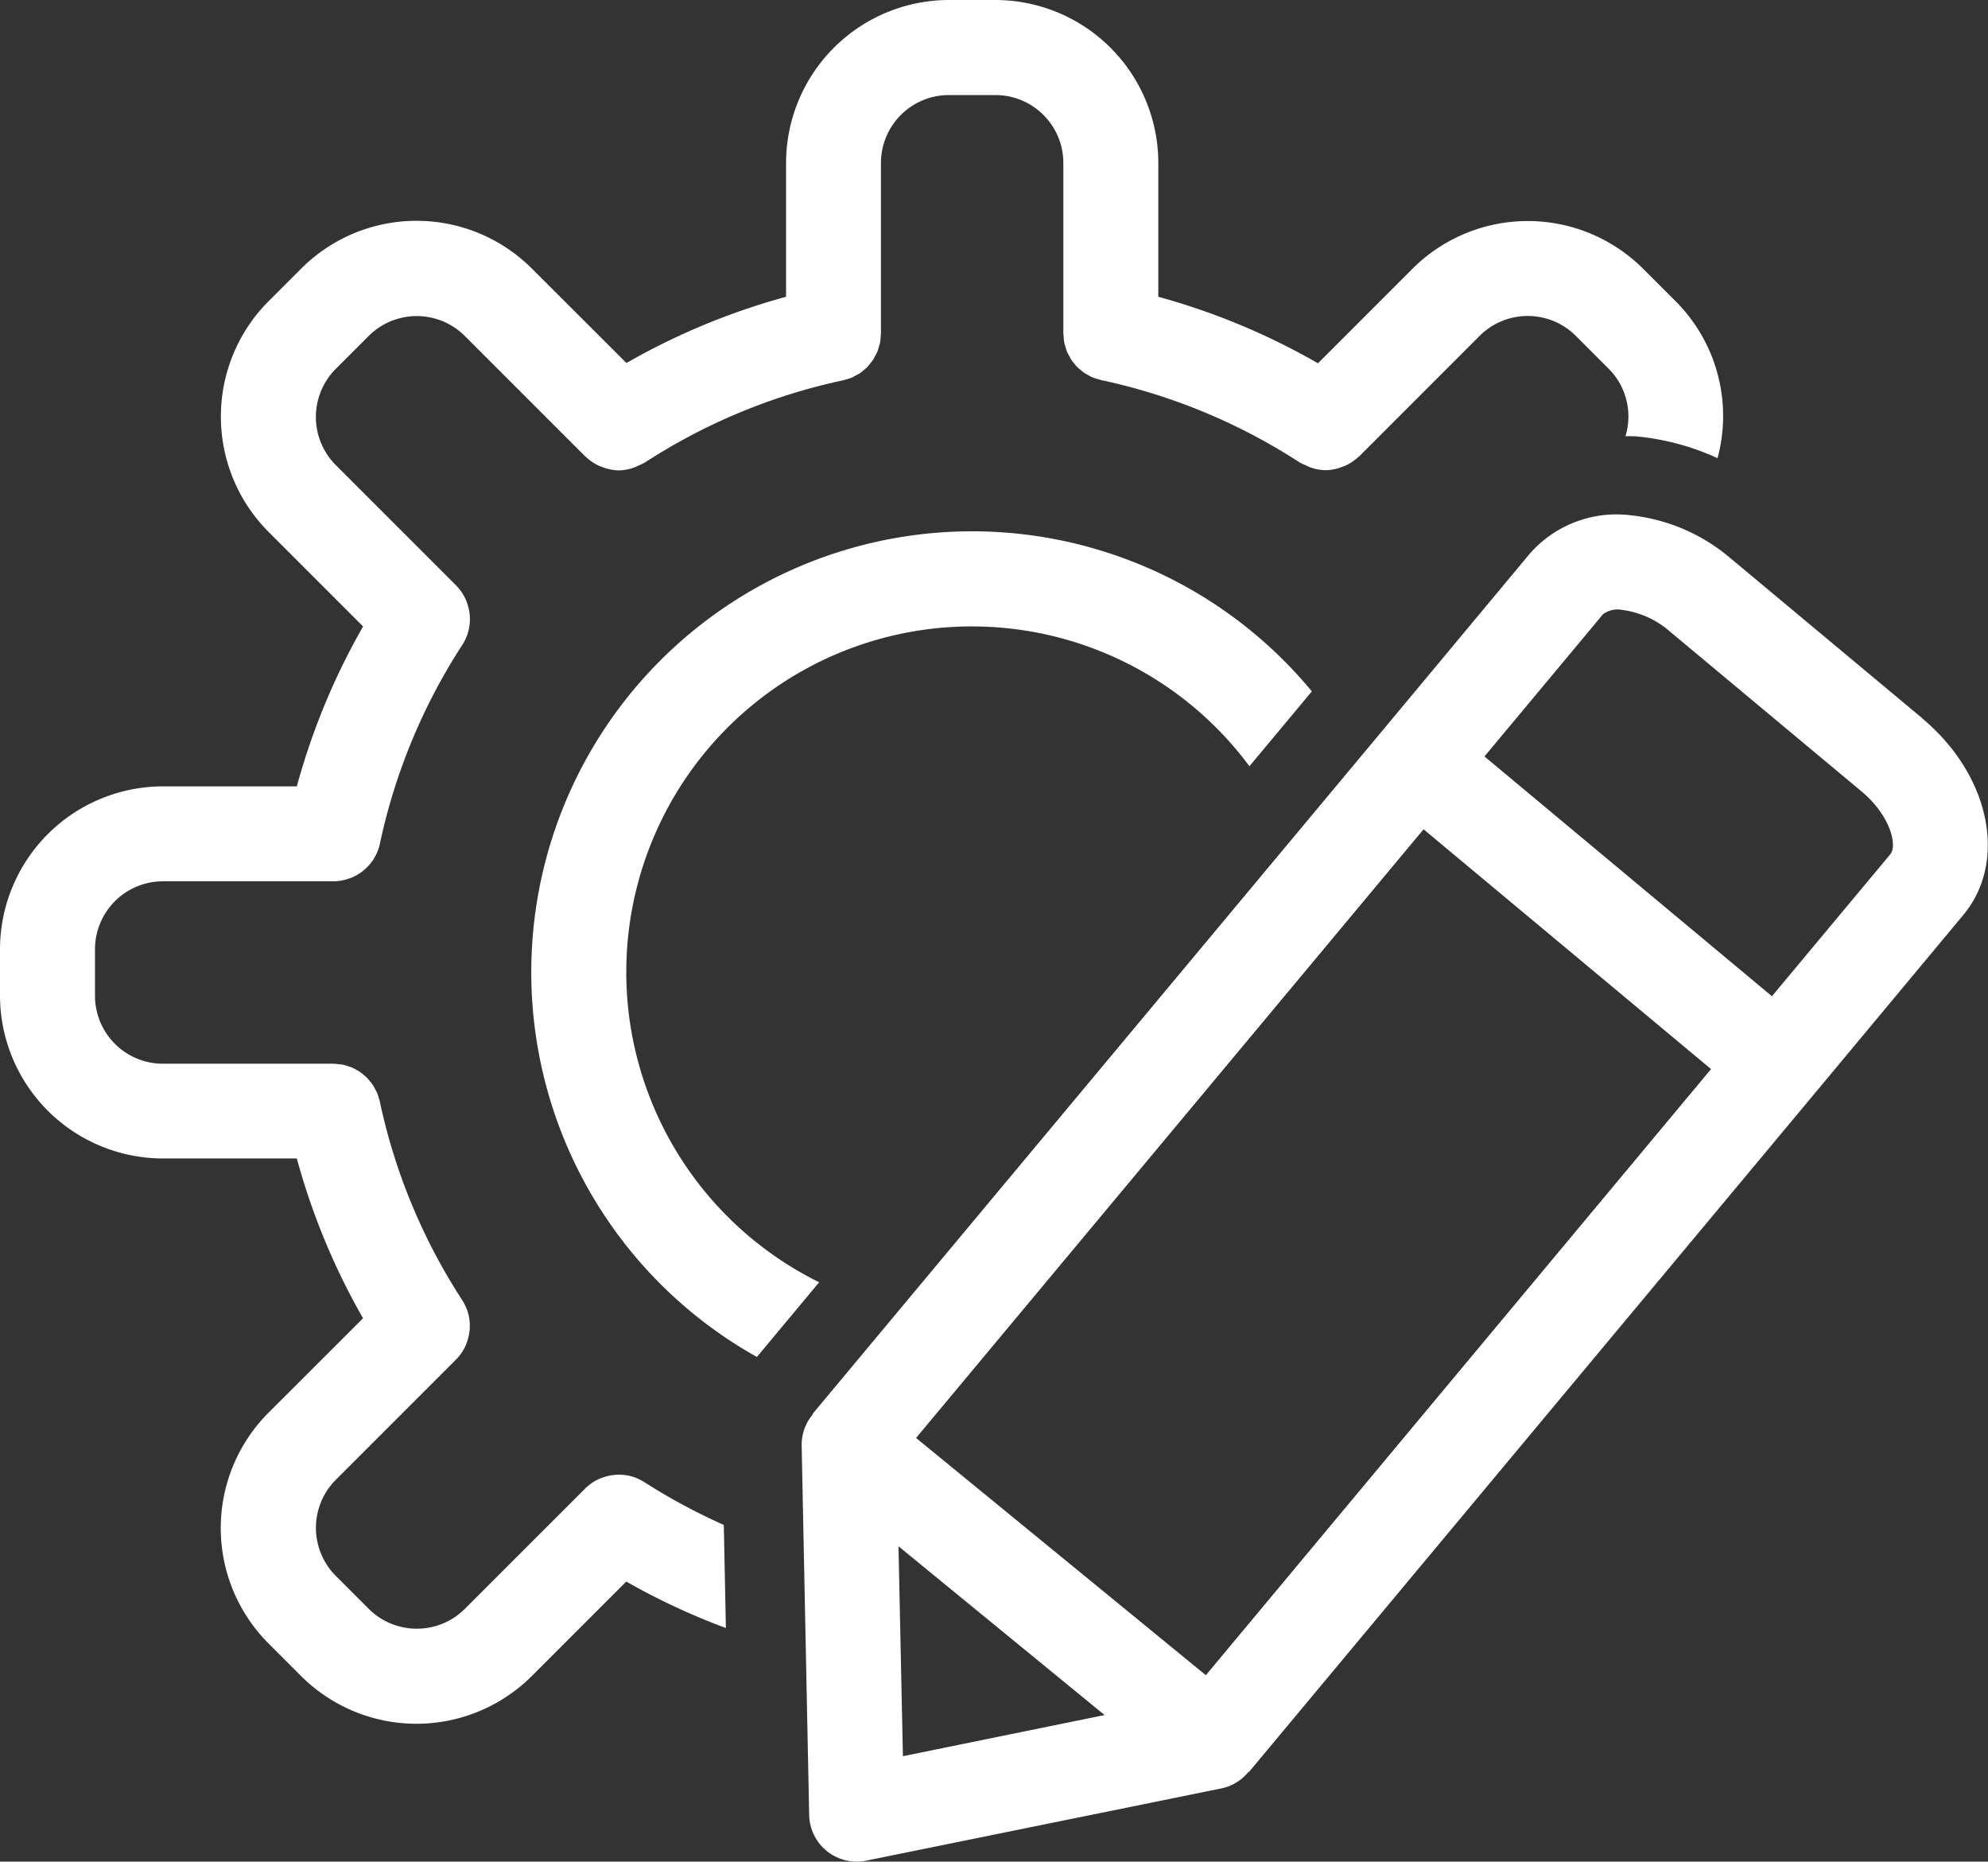
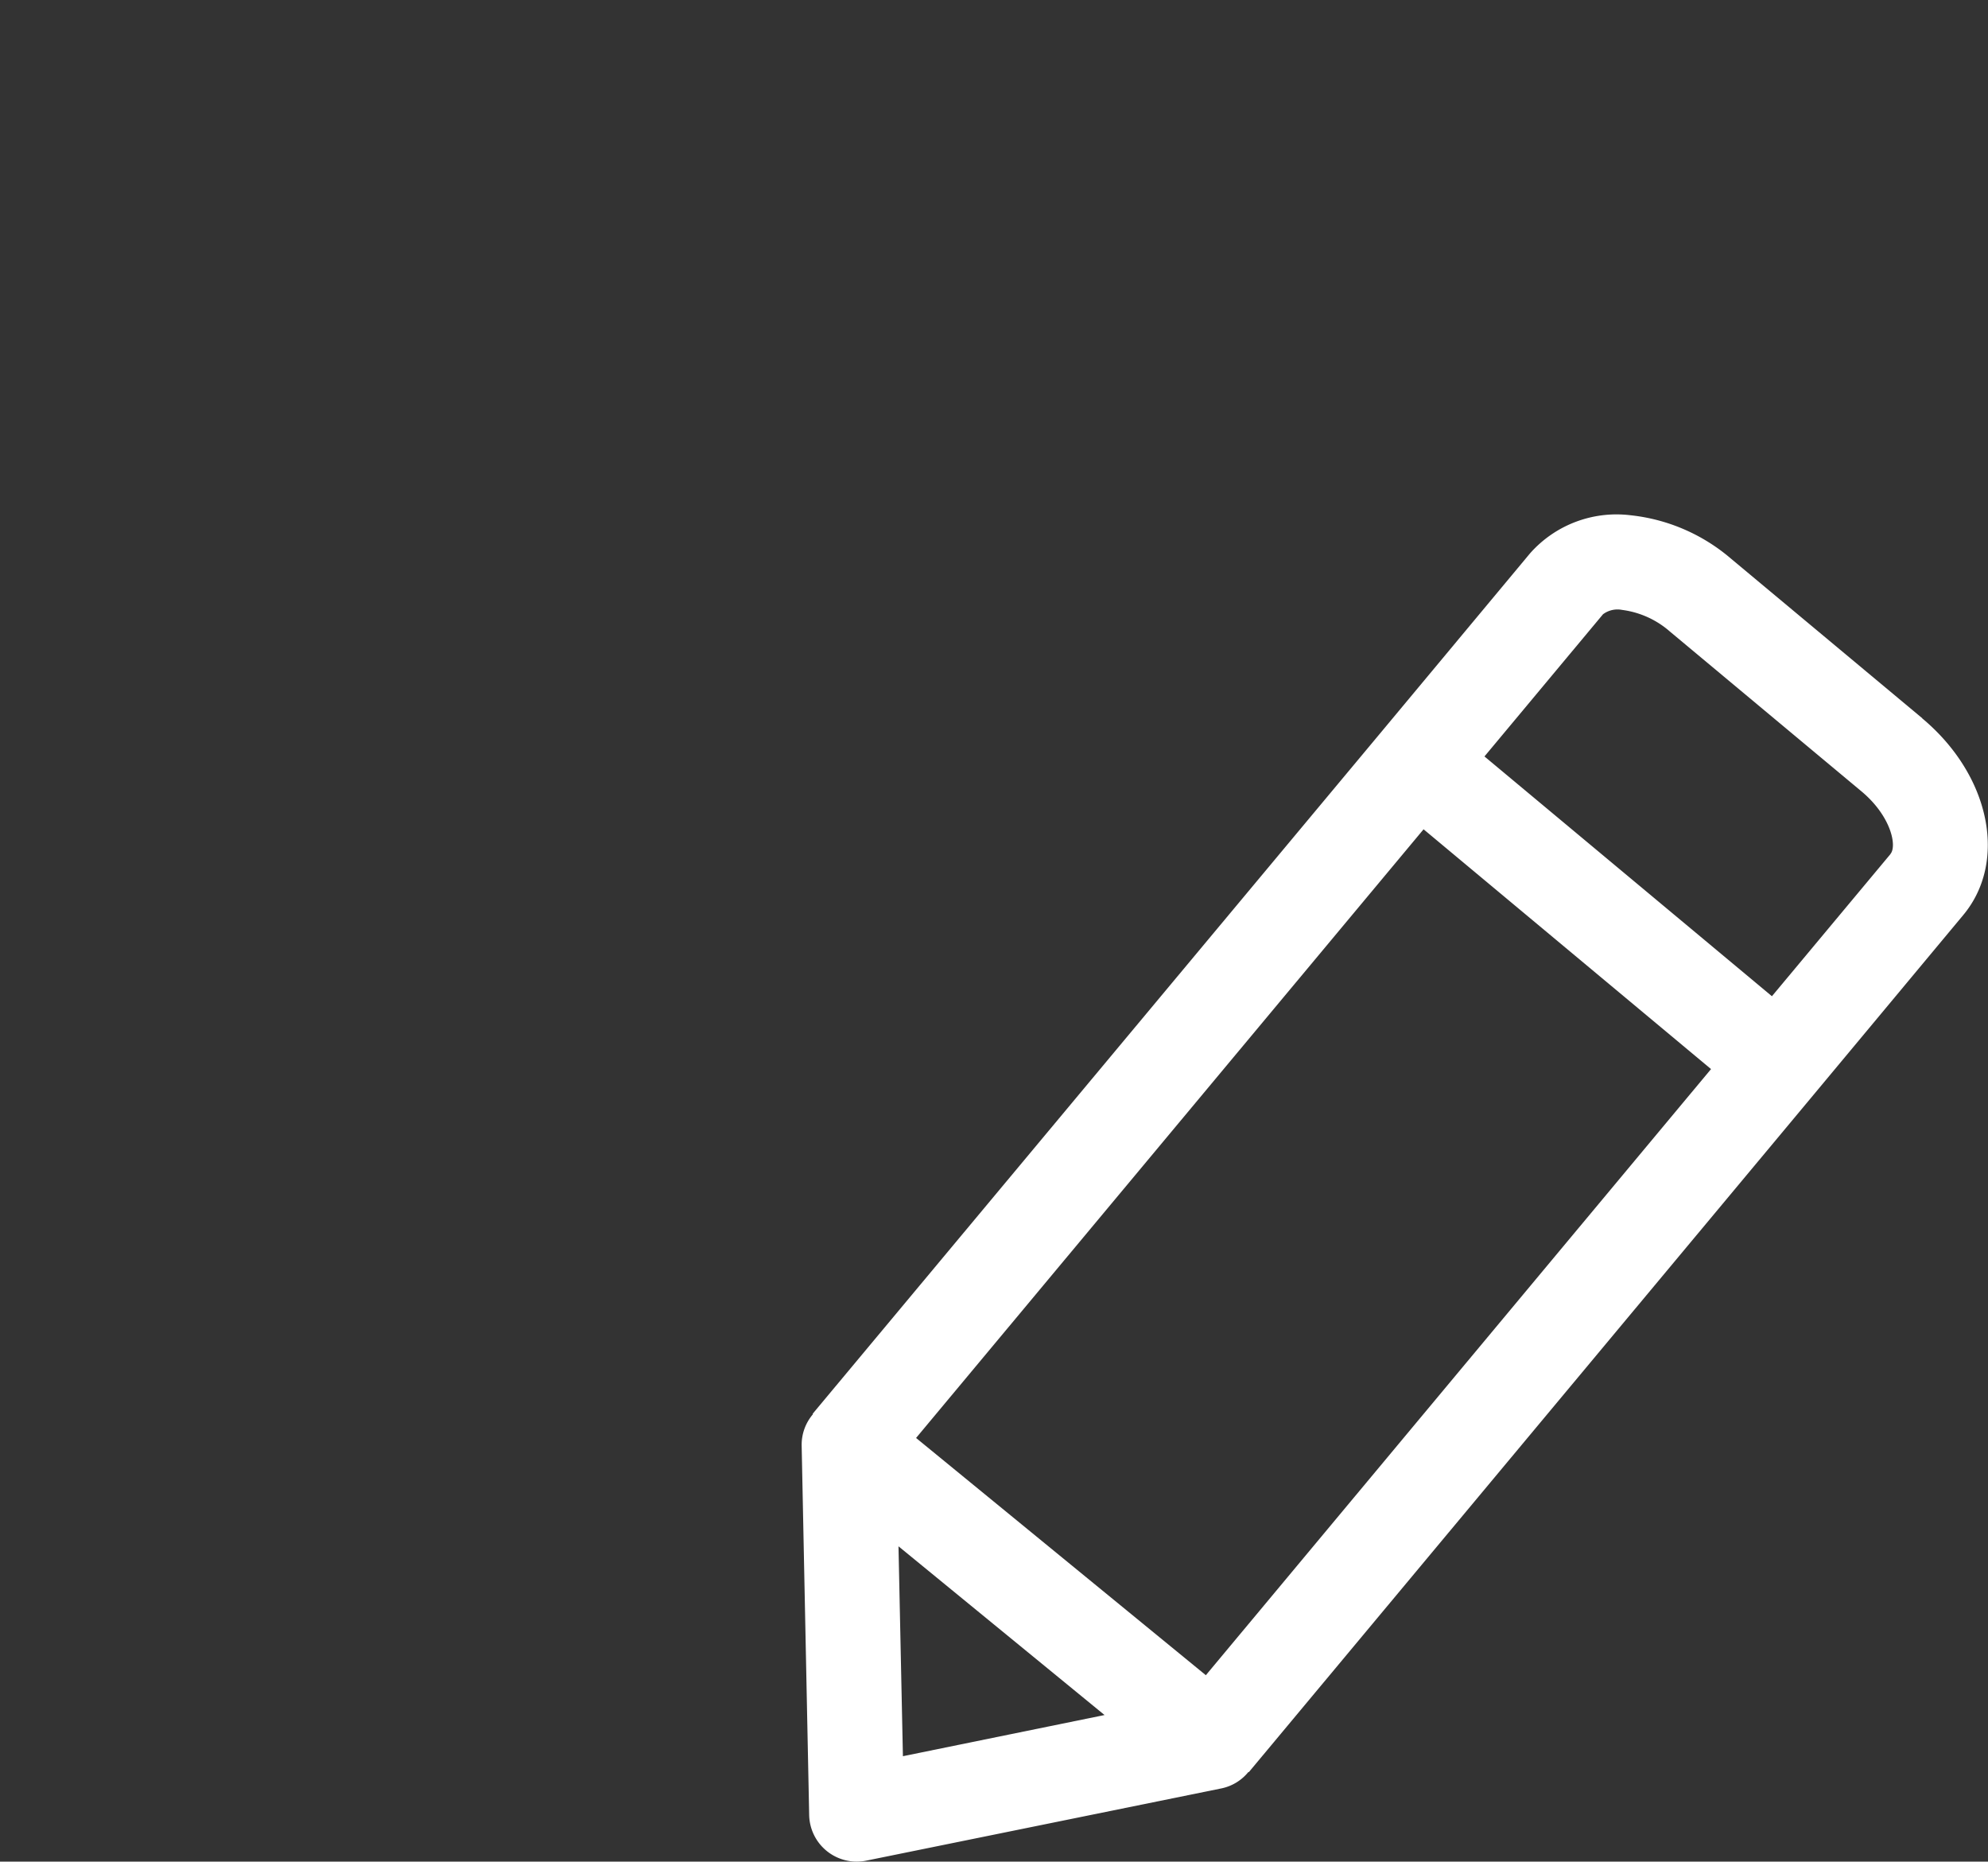
<svg xmlns="http://www.w3.org/2000/svg" width="50.768" height="47.53" viewBox="0 0 50.768 47.53">
  <rect x="0" y="0" width="50.768" height="47.53" fill="#333333" stroke="none" />
  <g id="development" transform="translate(-0.62 -2.623)">
    <path id="Path_154" data-name="Path 154" d="M54.545,24.065l-4.888-4.077a4.705,4.705,0,0,0-2.572-1.107,2.949,2.949,0,0,0-2.558.975l-3.8,4.562L26.207,41.824l.01.008a1.2,1.2,0,0,0-.29.794l.192,9.441a1.214,1.214,0,0,0,1.455,1.165l9.082-1.847a1.2,1.2,0,0,0,.681-.419l.009.007L51.792,33.65l3.8-4.562c1.143-1.373.68-3.579-1.052-5.023Zm-26.032,26.5L28.4,45.206l5.262,4.308Zm7.736-2.068-7.4-6.057L41.809,26.9l7.341,6.122ZM53.732,27.533l-3.027,3.629-7.341-6.122,3.027-3.63a.619.619,0,0,1,.49-.111,2.3,2.3,0,0,1,1.22.553l4.888,4.077c.761.634.914,1.4.743,1.6Z" transform="translate(-4.835 -3.104)" fill="#fff" />
-     <path id="Path_155" data-name="Path 155" d="M17.083,40.469a1.244,1.244,0,0,0-.19-.1c-.007,0-.014-.008-.021-.011a1.2,1.2,0,0,0-.434-.084l-.023,0a1.227,1.227,0,0,0-.434.084l-.021.006a1.219,1.219,0,0,0-.394.261l0,0,0,0-.006.006-3.072,3.071a1.738,1.738,0,0,1-2.448,0l-.849-.849a1.736,1.736,0,0,1,0-2.444l3.076-3.076,0,0,0,0,0,0a1.219,1.219,0,0,0,.26-.392c0-.007,0-.015.007-.023a1.222,1.222,0,0,0,.084-.433c0-.007,0-.015,0-.023a1.2,1.2,0,0,0-.085-.435c0-.006-.006-.011-.009-.016a1.182,1.182,0,0,0-.1-.193,15.054,15.054,0,0,1-2.106-5.078c0-.019-.012-.035-.017-.053a1.246,1.246,0,0,0-.056-.174c-.012-.028-.03-.053-.044-.081a1.349,1.349,0,0,0-.07-.125c-.018-.026-.04-.048-.059-.071a1.193,1.193,0,0,0-.093-.108c-.018-.018-.039-.032-.057-.048a1.23,1.23,0,0,0-.125-.1c-.016-.011-.034-.018-.051-.028a1.1,1.1,0,0,0-.156-.081c-.02-.008-.041-.012-.061-.019a1.124,1.124,0,0,0-.162-.048c-.039-.007-.078-.008-.118-.012a1.062,1.062,0,0,0-.115-.011H4.78a1.735,1.735,0,0,1-1.734-1.733V26.857A1.735,1.735,0,0,1,4.78,25.124H9.138l.007,0a1.2,1.2,0,0,0,.36-.062c.019-.006.039-.011.058-.018a1.228,1.228,0,0,0,.306-.17c.018-.013.033-.027.05-.041a1.233,1.233,0,0,0,.237-.265c.008-.013.014-.027.021-.04a1.214,1.214,0,0,0,.144-.356l0-.006a15.078,15.078,0,0,1,2.106-5.079,1.182,1.182,0,0,0,.1-.193l.008-.016a1.2,1.2,0,0,0,.085-.436c0-.007,0-.015,0-.022a1.223,1.223,0,0,0-.084-.434c0-.007,0-.015-.007-.022a1.219,1.219,0,0,0-.261-.394l0,0,0,0-.007-.007-3.07-3.07a1.738,1.738,0,0,1,0-2.448l.849-.849a1.737,1.737,0,0,1,2.445,0l3.083,3.083s.012.006.017.011a1.187,1.187,0,0,0,.349.232c.029.013.057.023.087.033a1.229,1.229,0,0,0,.4.078h0a1.207,1.207,0,0,0,.406-.079,1.189,1.189,0,0,0,.113-.052,1.162,1.162,0,0,0,.141-.065,15.056,15.056,0,0,1,5.077-2.106c.015,0,.028-.01.042-.014a1.268,1.268,0,0,0,.185-.059.968.968,0,0,0,.086-.047,1.334,1.334,0,0,0,.12-.067,1.145,1.145,0,0,0,.091-.075c.029-.025.061-.048.087-.075a6.345,6.345,0,0,0,.146-.182,1.064,1.064,0,0,0,.053-.1c.019-.036.04-.07.056-.107s.027-.083.039-.125.023-.066.03-.1a1.277,1.277,0,0,0,.018-.176c0-.02.006-.04.006-.061V6.783A1.735,1.735,0,0,1,24.853,5.05h1.188a1.735,1.735,0,0,1,1.734,1.733V11.13h0v.008c0,.027.006.051.008.078a1.144,1.144,0,0,0,.016.159,1.089,1.089,0,0,0,.034.114c.011.037.019.075.034.111a1.032,1.032,0,0,0,.06.115c.017.031.031.063.05.092a1.073,1.073,0,0,0,.075.095c.023.029.045.06.072.087a.963.963,0,0,0,.087.074,1.18,1.18,0,0,0,.092.076c.036.024.075.043.113.064a1.017,1.017,0,0,0,.092.05,1.2,1.2,0,0,0,.171.055c.019,0,.036.014.056.018a15.085,15.085,0,0,1,5.078,2.106,1.331,1.331,0,0,0,.138.064,1.12,1.12,0,0,0,.115.053,1.2,1.2,0,0,0,.406.079,1.218,1.218,0,0,0,.405-.078c.029-.011.057-.02.087-.033a1.187,1.187,0,0,0,.349-.232s.012-.006.018-.011l3.079-3.08a1.739,1.739,0,0,1,2.448,0l.849.849a1.725,1.725,0,0,1,.423,1.716c.094,0,.186,0,.281.006a6.382,6.382,0,0,1,2.07.556,4.141,4.141,0,0,0-1.058-3.994l-.849-.849a4.169,4.169,0,0,0-5.877,0l-2.42,2.42A17.41,17.41,0,0,0,30.2,10.2V6.783a4.165,4.165,0,0,0-4.16-4.16H24.854a4.165,4.165,0,0,0-4.16,4.16V10.2a17.431,17.431,0,0,0-4.076,1.691L14.194,9.471a4.167,4.167,0,0,0-5.873,0l-.849.849a4.17,4.17,0,0,0,0,5.877l2.42,2.42A17.445,17.445,0,0,0,8.2,22.7H4.78a4.165,4.165,0,0,0-4.16,4.16v1.189A4.165,4.165,0,0,0,4.78,32.2H8.2A17.416,17.416,0,0,0,9.891,36.28L7.468,38.7a4.167,4.167,0,0,0,0,5.873l.849.849a4.17,4.17,0,0,0,5.876,0l2.42-2.42a17.463,17.463,0,0,0,2.544,1.187l-.053-2.633a15.193,15.193,0,0,1-2.026-1.091Z" transform="translate(0)" fill="#fff" />
-     <path id="Path_156" data-name="Path 156" d="M19.818,30.654A8.824,8.824,0,0,1,35.731,25.39l1.594-1.911A11.256,11.256,0,1,0,23.153,40.472l1.59-1.907a8.837,8.837,0,0,1-4.926-7.911Z" transform="translate(-3.204 -3.204)" fill="#fff" />
  </g>
</svg>